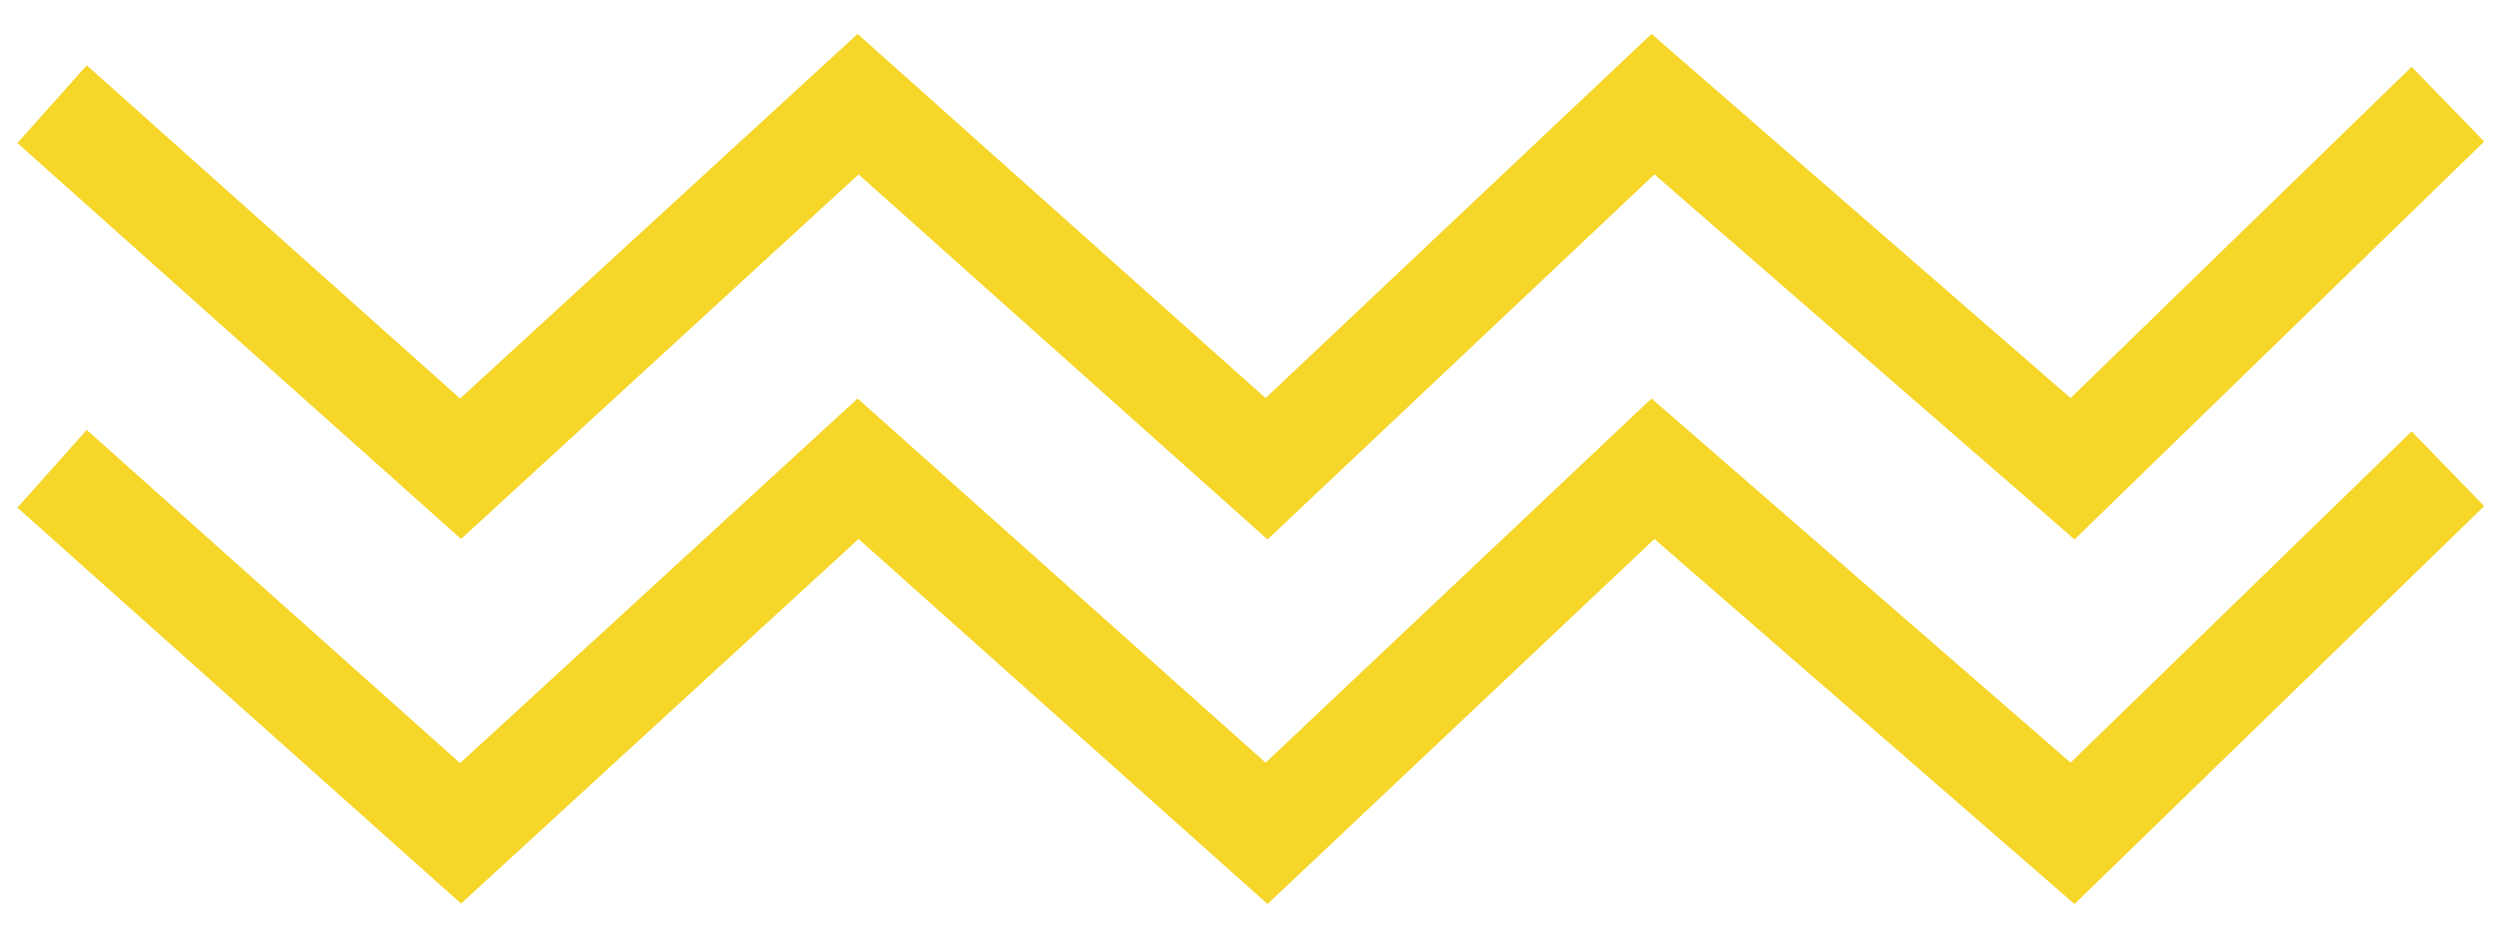
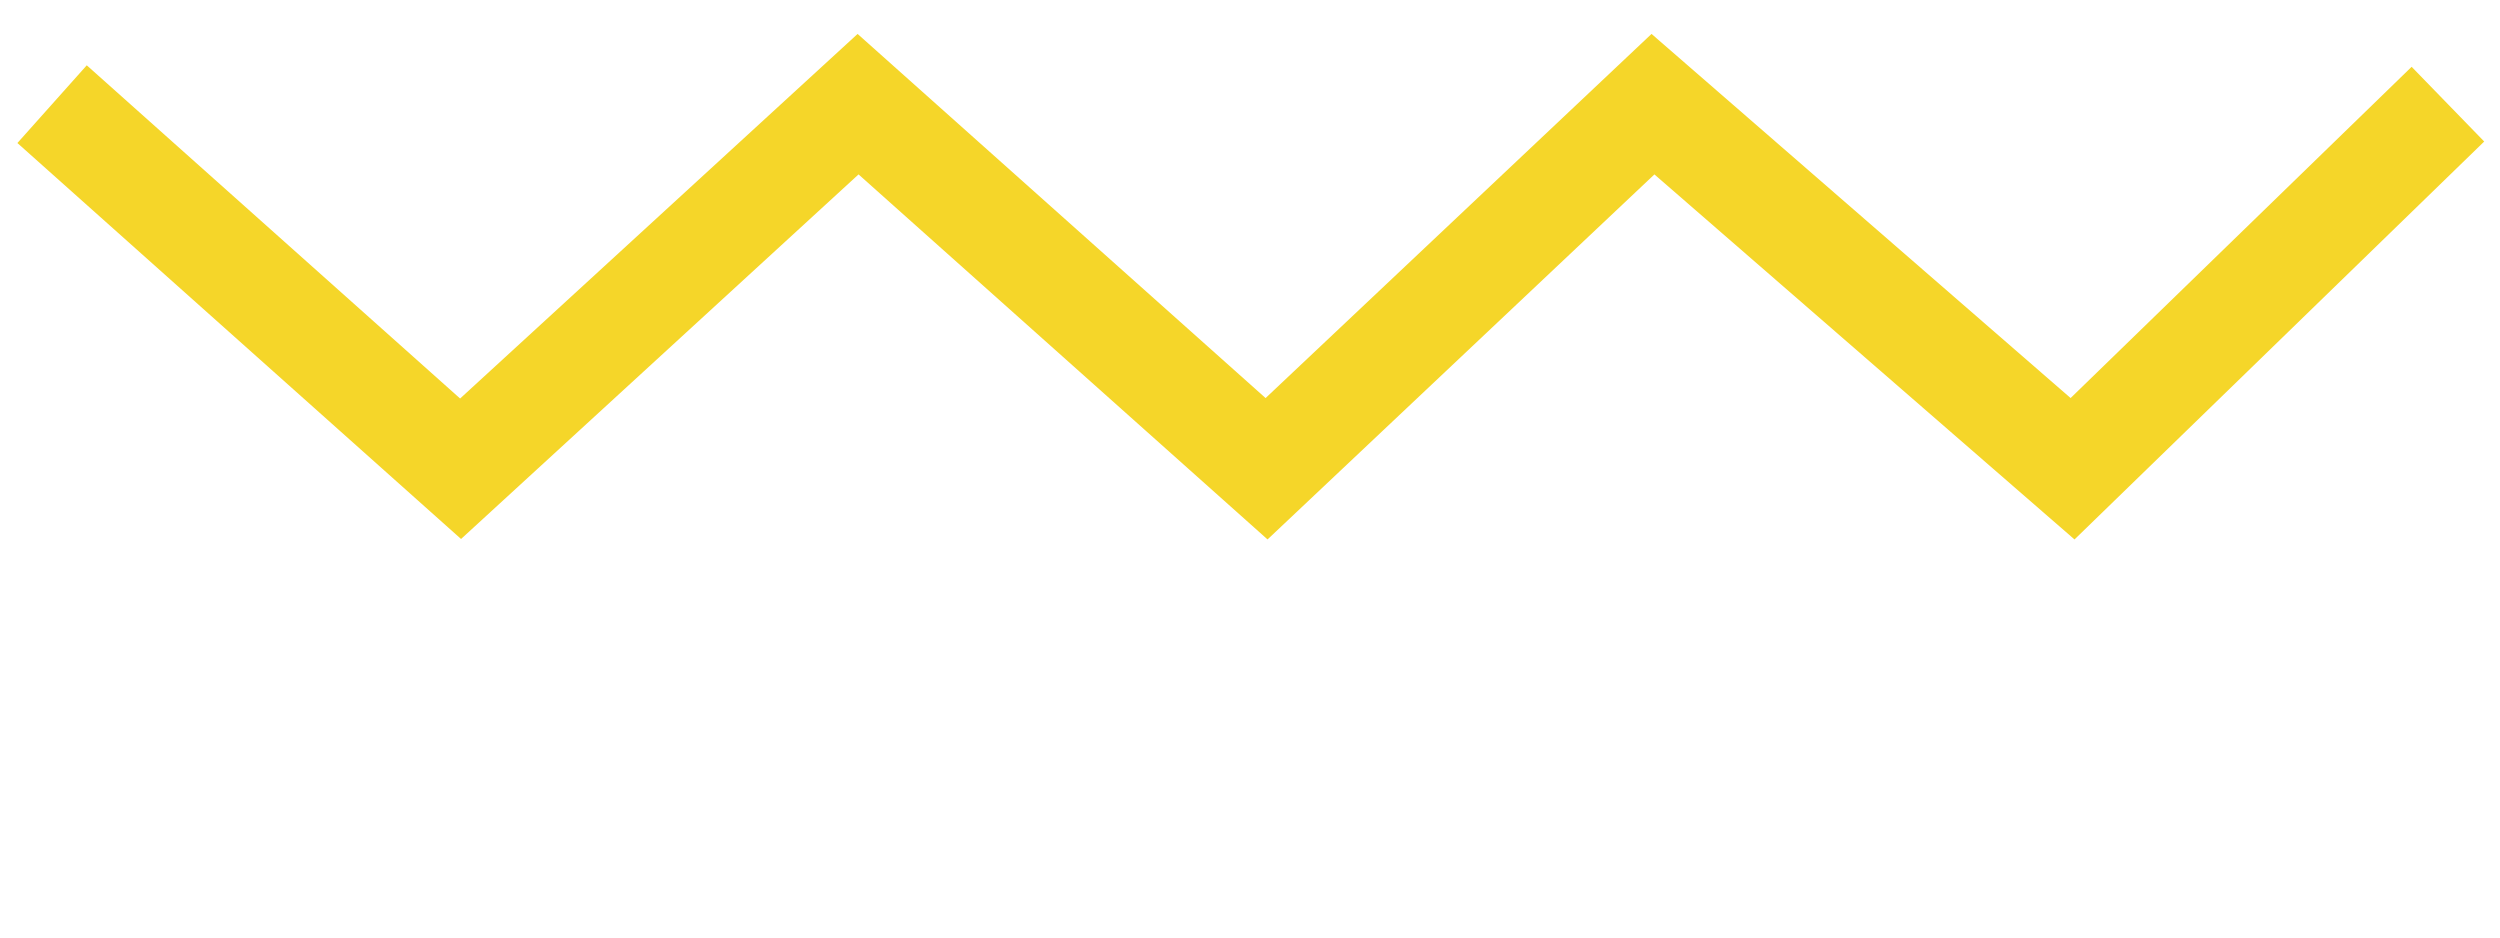
<svg xmlns="http://www.w3.org/2000/svg" width="48" height="18" viewBox="0 0 48 18" fill="none">
  <path d="M1 2L8.843 9L16.475 2L24.318 9L31.737 2L39.793 9L47 2" stroke="#F5D629" stroke-width="2" />
-   <path d="M1 9L8.843 16L16.475 9L24.318 16L31.737 9L39.793 16L47 9" stroke="#F5D629" stroke-width="2" />
</svg>